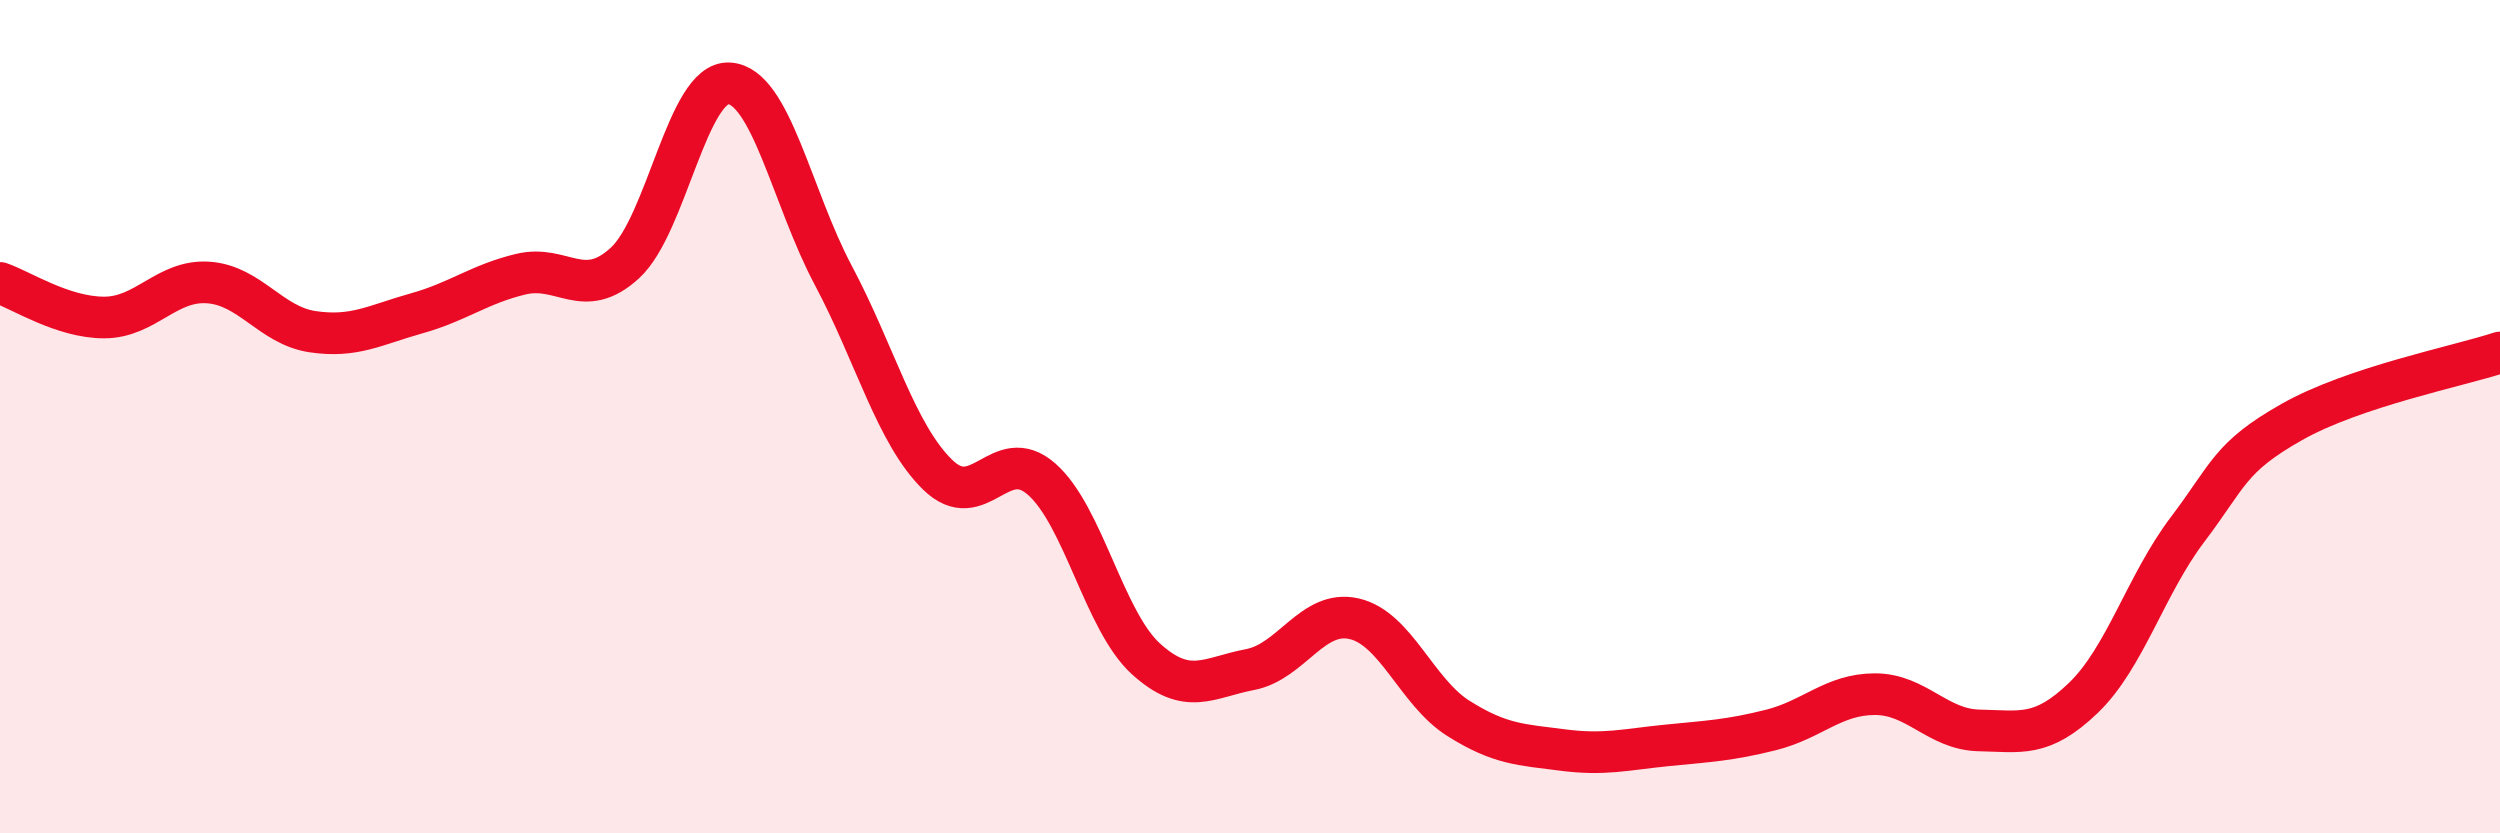
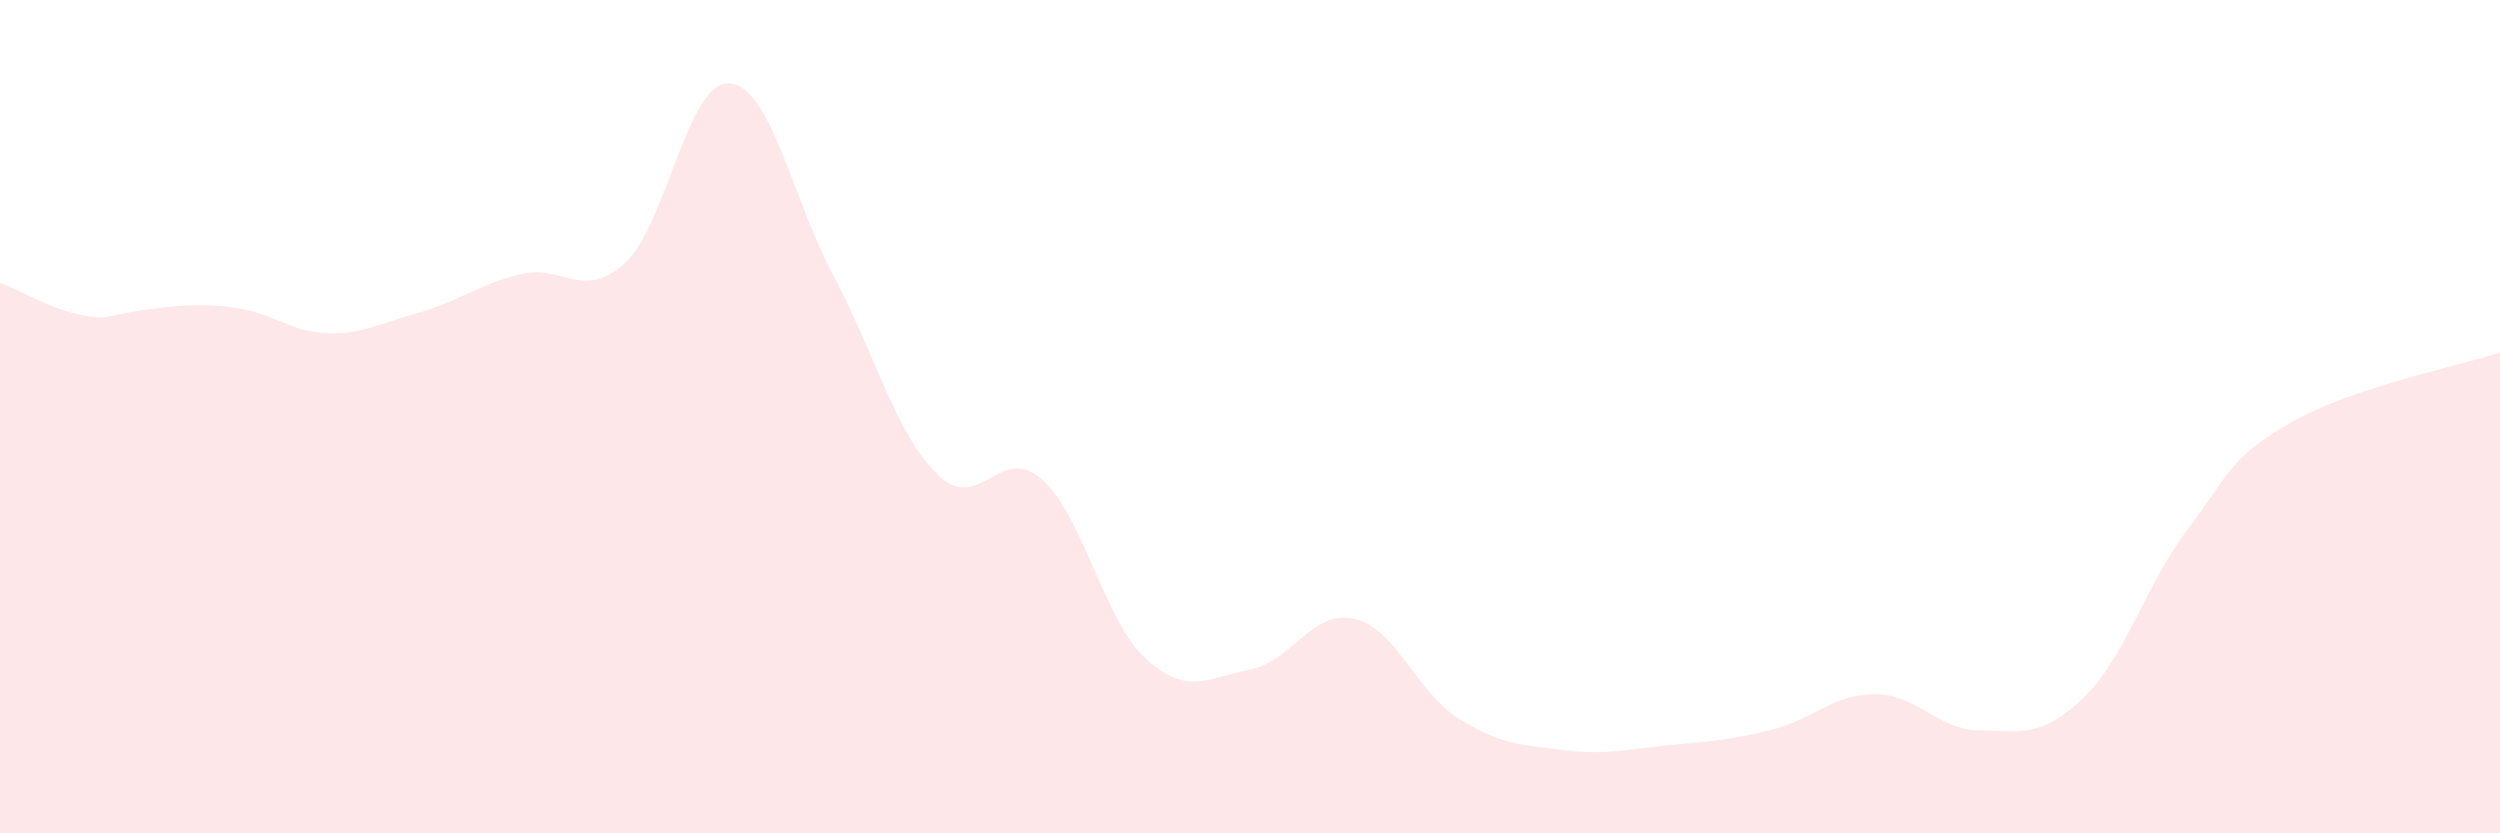
<svg xmlns="http://www.w3.org/2000/svg" width="60" height="20" viewBox="0 0 60 20">
-   <path d="M 0,6.79 C 0.5,6.96 1.5,7.62 2.5,7.62 C 3.5,7.62 4,6.71 5,6.78 C 6,6.85 6.5,7.81 7.5,7.96 C 8.5,8.11 9,7.8 10,7.52 C 11,7.24 11.5,6.82 12.5,6.58 C 13.5,6.34 14,7.23 15,6.31 C 16,5.39 16.5,1.94 17.5,2 C 18.5,2.06 19,4.73 20,6.61 C 21,8.49 21.5,10.41 22.5,11.39 C 23.5,12.37 24,10.62 25,11.5 C 26,12.38 26.5,14.9 27.5,15.81 C 28.5,16.72 29,16.26 30,16.07 C 31,15.88 31.5,14.62 32.5,14.85 C 33.5,15.08 34,16.61 35,17.24 C 36,17.87 36.5,17.87 37.5,18 C 38.5,18.13 39,17.99 40,17.89 C 41,17.79 41.5,17.77 42.5,17.52 C 43.5,17.27 44,16.66 45,16.66 C 46,16.66 46.5,17.51 47.5,17.53 C 48.5,17.55 49,17.71 50,16.75 C 51,15.79 51.5,14.03 52.5,12.71 C 53.5,11.39 53.5,10.98 55,10.13 C 56.5,9.28 59,8.79 60,8.46L60 20L0 20Z" fill="#EB0A25" opacity="0.1" stroke-linecap="round" stroke-linejoin="round" />
-   <path d="M 0,6.79 C 0.5,6.96 1.5,7.62 2.5,7.62 C 3.5,7.62 4,6.71 5,6.78 C 6,6.85 6.5,7.81 7.5,7.96 C 8.5,8.11 9,7.8 10,7.52 C 11,7.24 11.5,6.82 12.5,6.58 C 13.5,6.34 14,7.23 15,6.31 C 16,5.39 16.5,1.94 17.5,2 C 18.5,2.06 19,4.73 20,6.61 C 21,8.49 21.5,10.41 22.5,11.39 C 23.5,12.37 24,10.62 25,11.5 C 26,12.38 26.5,14.9 27.5,15.81 C 28.5,16.72 29,16.26 30,16.07 C 31,15.88 31.5,14.62 32.5,14.85 C 33.5,15.08 34,16.61 35,17.24 C 36,17.87 36.5,17.87 37.5,18 C 38.5,18.13 39,17.99 40,17.89 C 41,17.79 41.5,17.77 42.5,17.52 C 43.5,17.27 44,16.66 45,16.66 C 46,16.66 46.5,17.51 47.5,17.53 C 48.5,17.55 49,17.71 50,16.75 C 51,15.79 51.5,14.03 52.5,12.71 C 53.5,11.39 53.5,10.98 55,10.13 C 56.5,9.28 59,8.79 60,8.46" stroke="#EB0A25" stroke-width="1" fill="none" stroke-linecap="round" stroke-linejoin="round" />
+   <path d="M 0,6.79 C 0.5,6.96 1.5,7.62 2.5,7.62 C 6,6.85 6.5,7.81 7.5,7.96 C 8.5,8.11 9,7.8 10,7.52 C 11,7.24 11.5,6.82 12.5,6.58 C 13.5,6.34 14,7.23 15,6.31 C 16,5.39 16.5,1.94 17.5,2 C 18.5,2.06 19,4.73 20,6.61 C 21,8.49 21.5,10.41 22.5,11.39 C 23.5,12.37 24,10.62 25,11.5 C 26,12.38 26.5,14.9 27.5,15.81 C 28.5,16.72 29,16.26 30,16.07 C 31,15.88 31.5,14.62 32.5,14.85 C 33.5,15.08 34,16.61 35,17.24 C 36,17.87 36.5,17.87 37.5,18 C 38.5,18.13 39,17.99 40,17.89 C 41,17.79 41.5,17.77 42.5,17.52 C 43.5,17.27 44,16.66 45,16.66 C 46,16.66 46.5,17.51 47.5,17.53 C 48.5,17.55 49,17.71 50,16.75 C 51,15.79 51.5,14.03 52.5,12.71 C 53.5,11.39 53.5,10.98 55,10.13 C 56.5,9.28 59,8.79 60,8.46L60 20L0 20Z" fill="#EB0A25" opacity="0.1" stroke-linecap="round" stroke-linejoin="round" />
</svg>